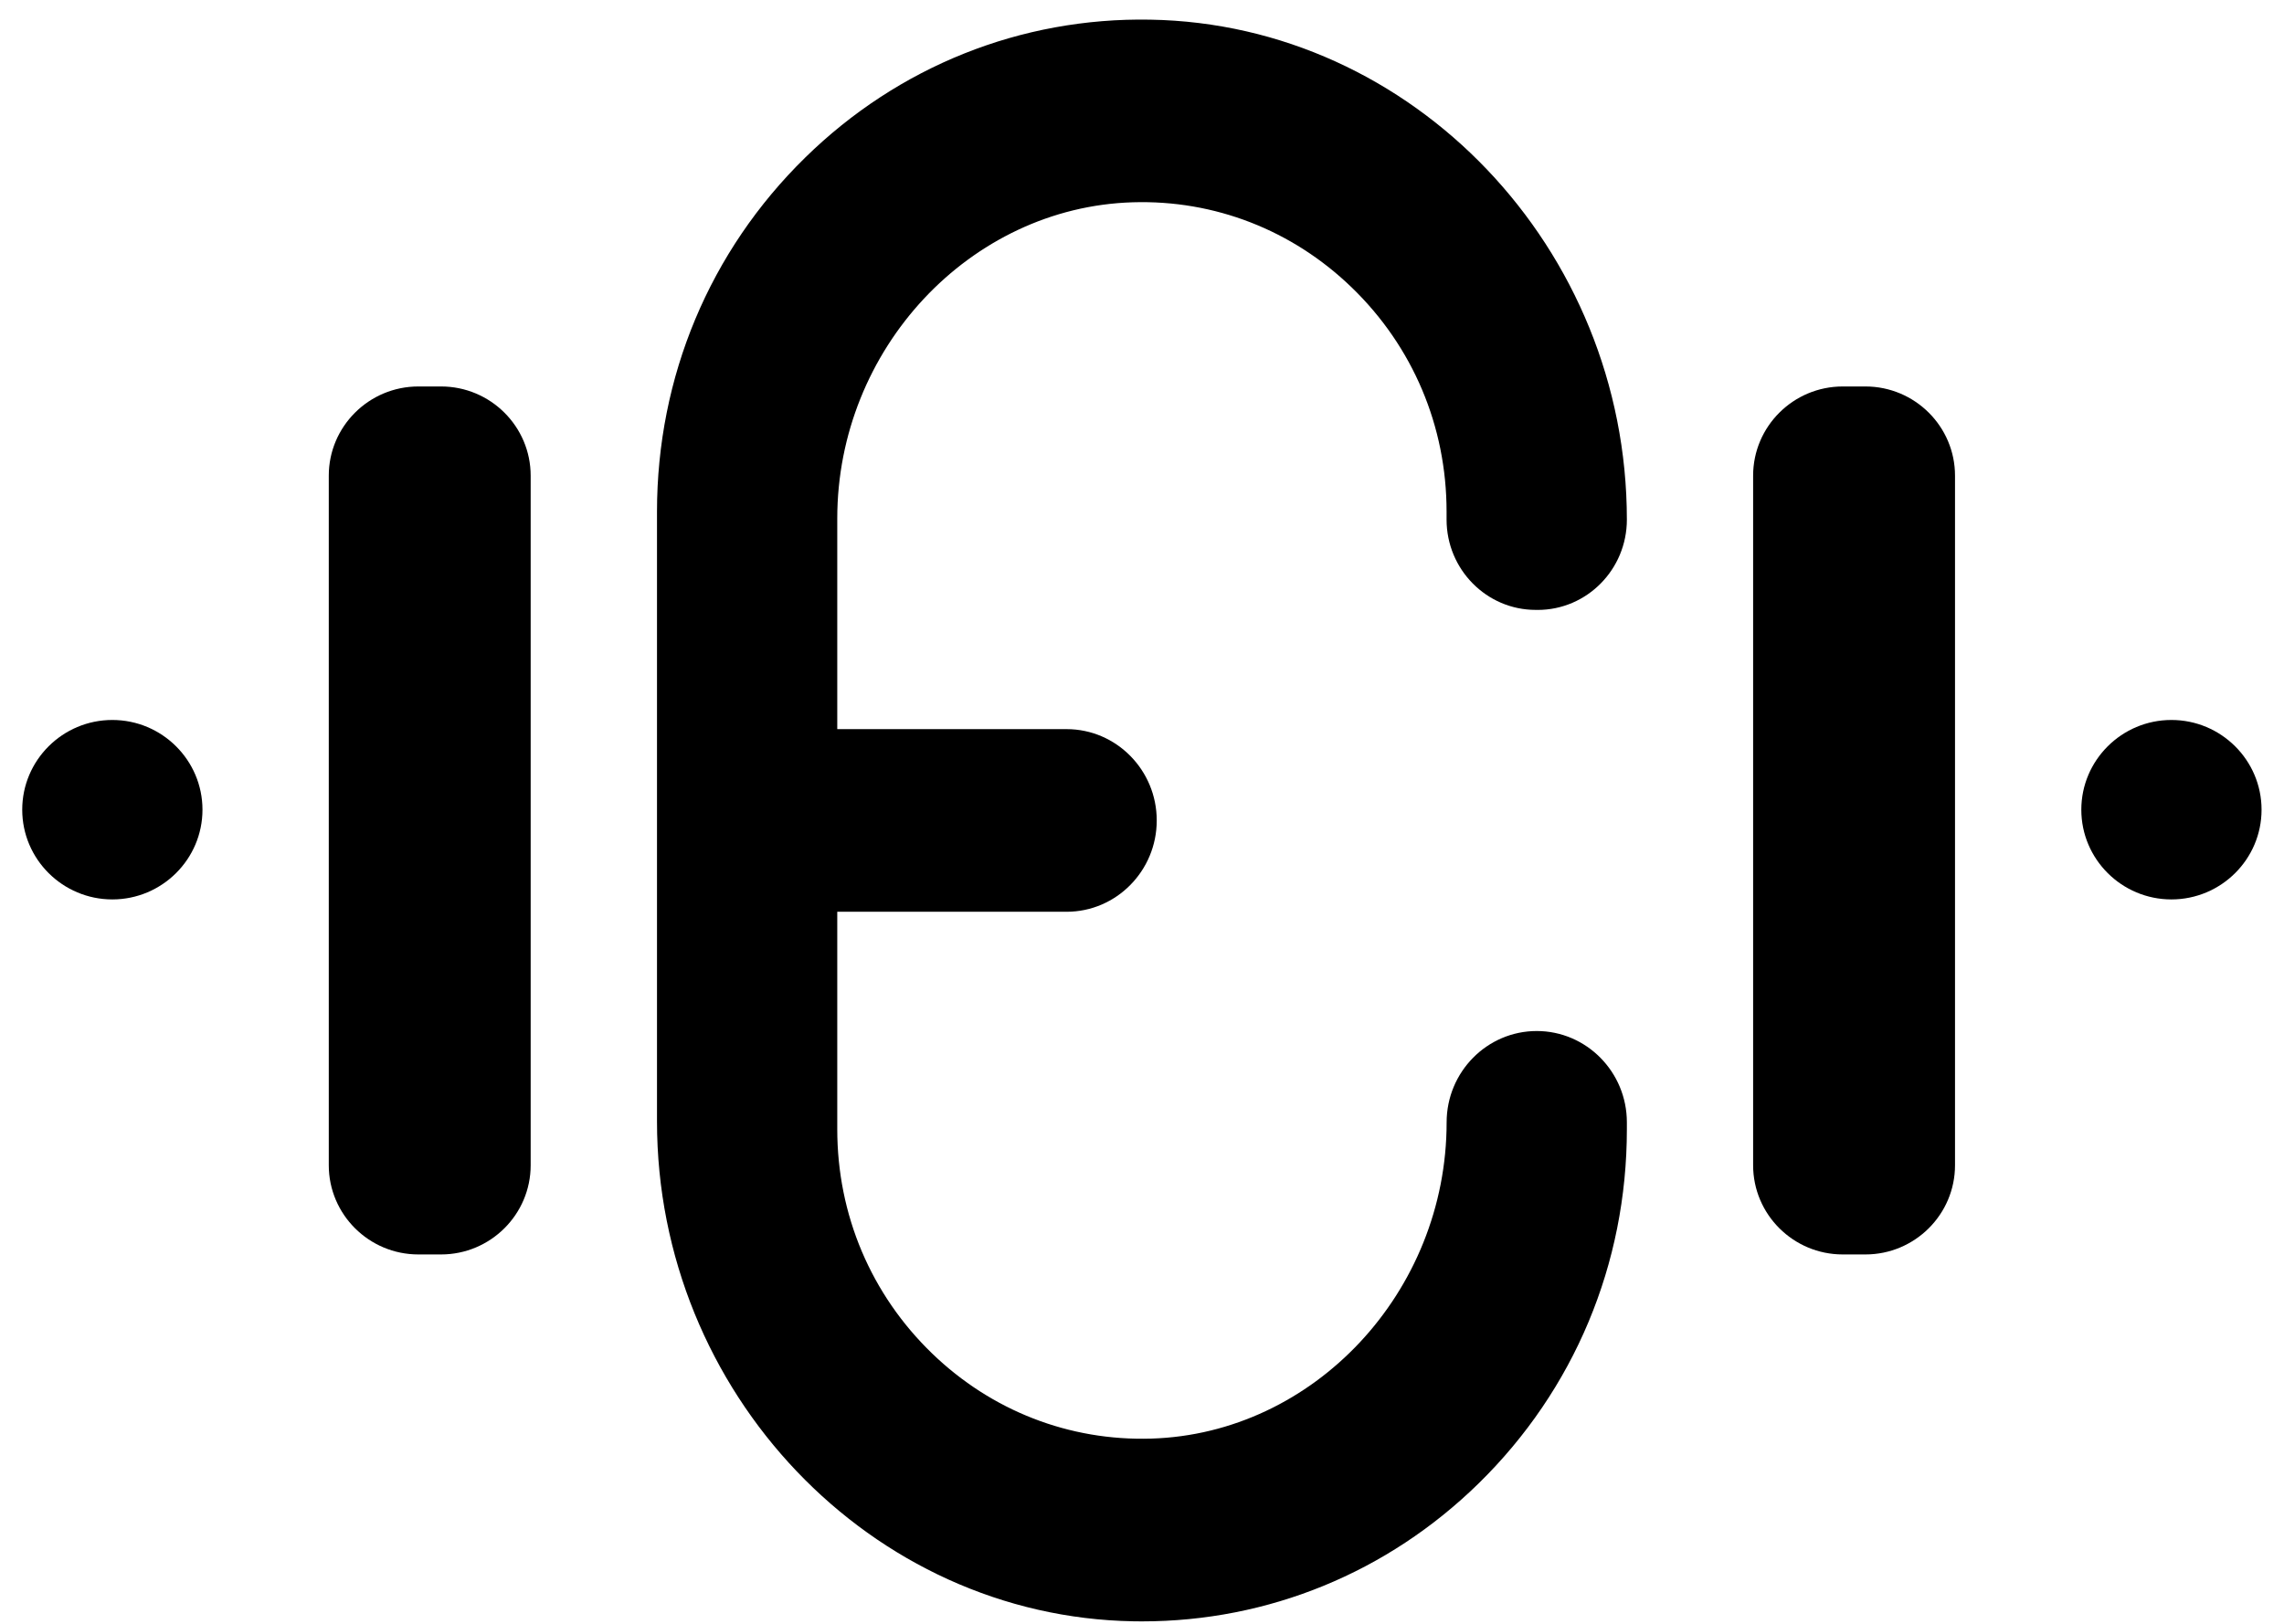
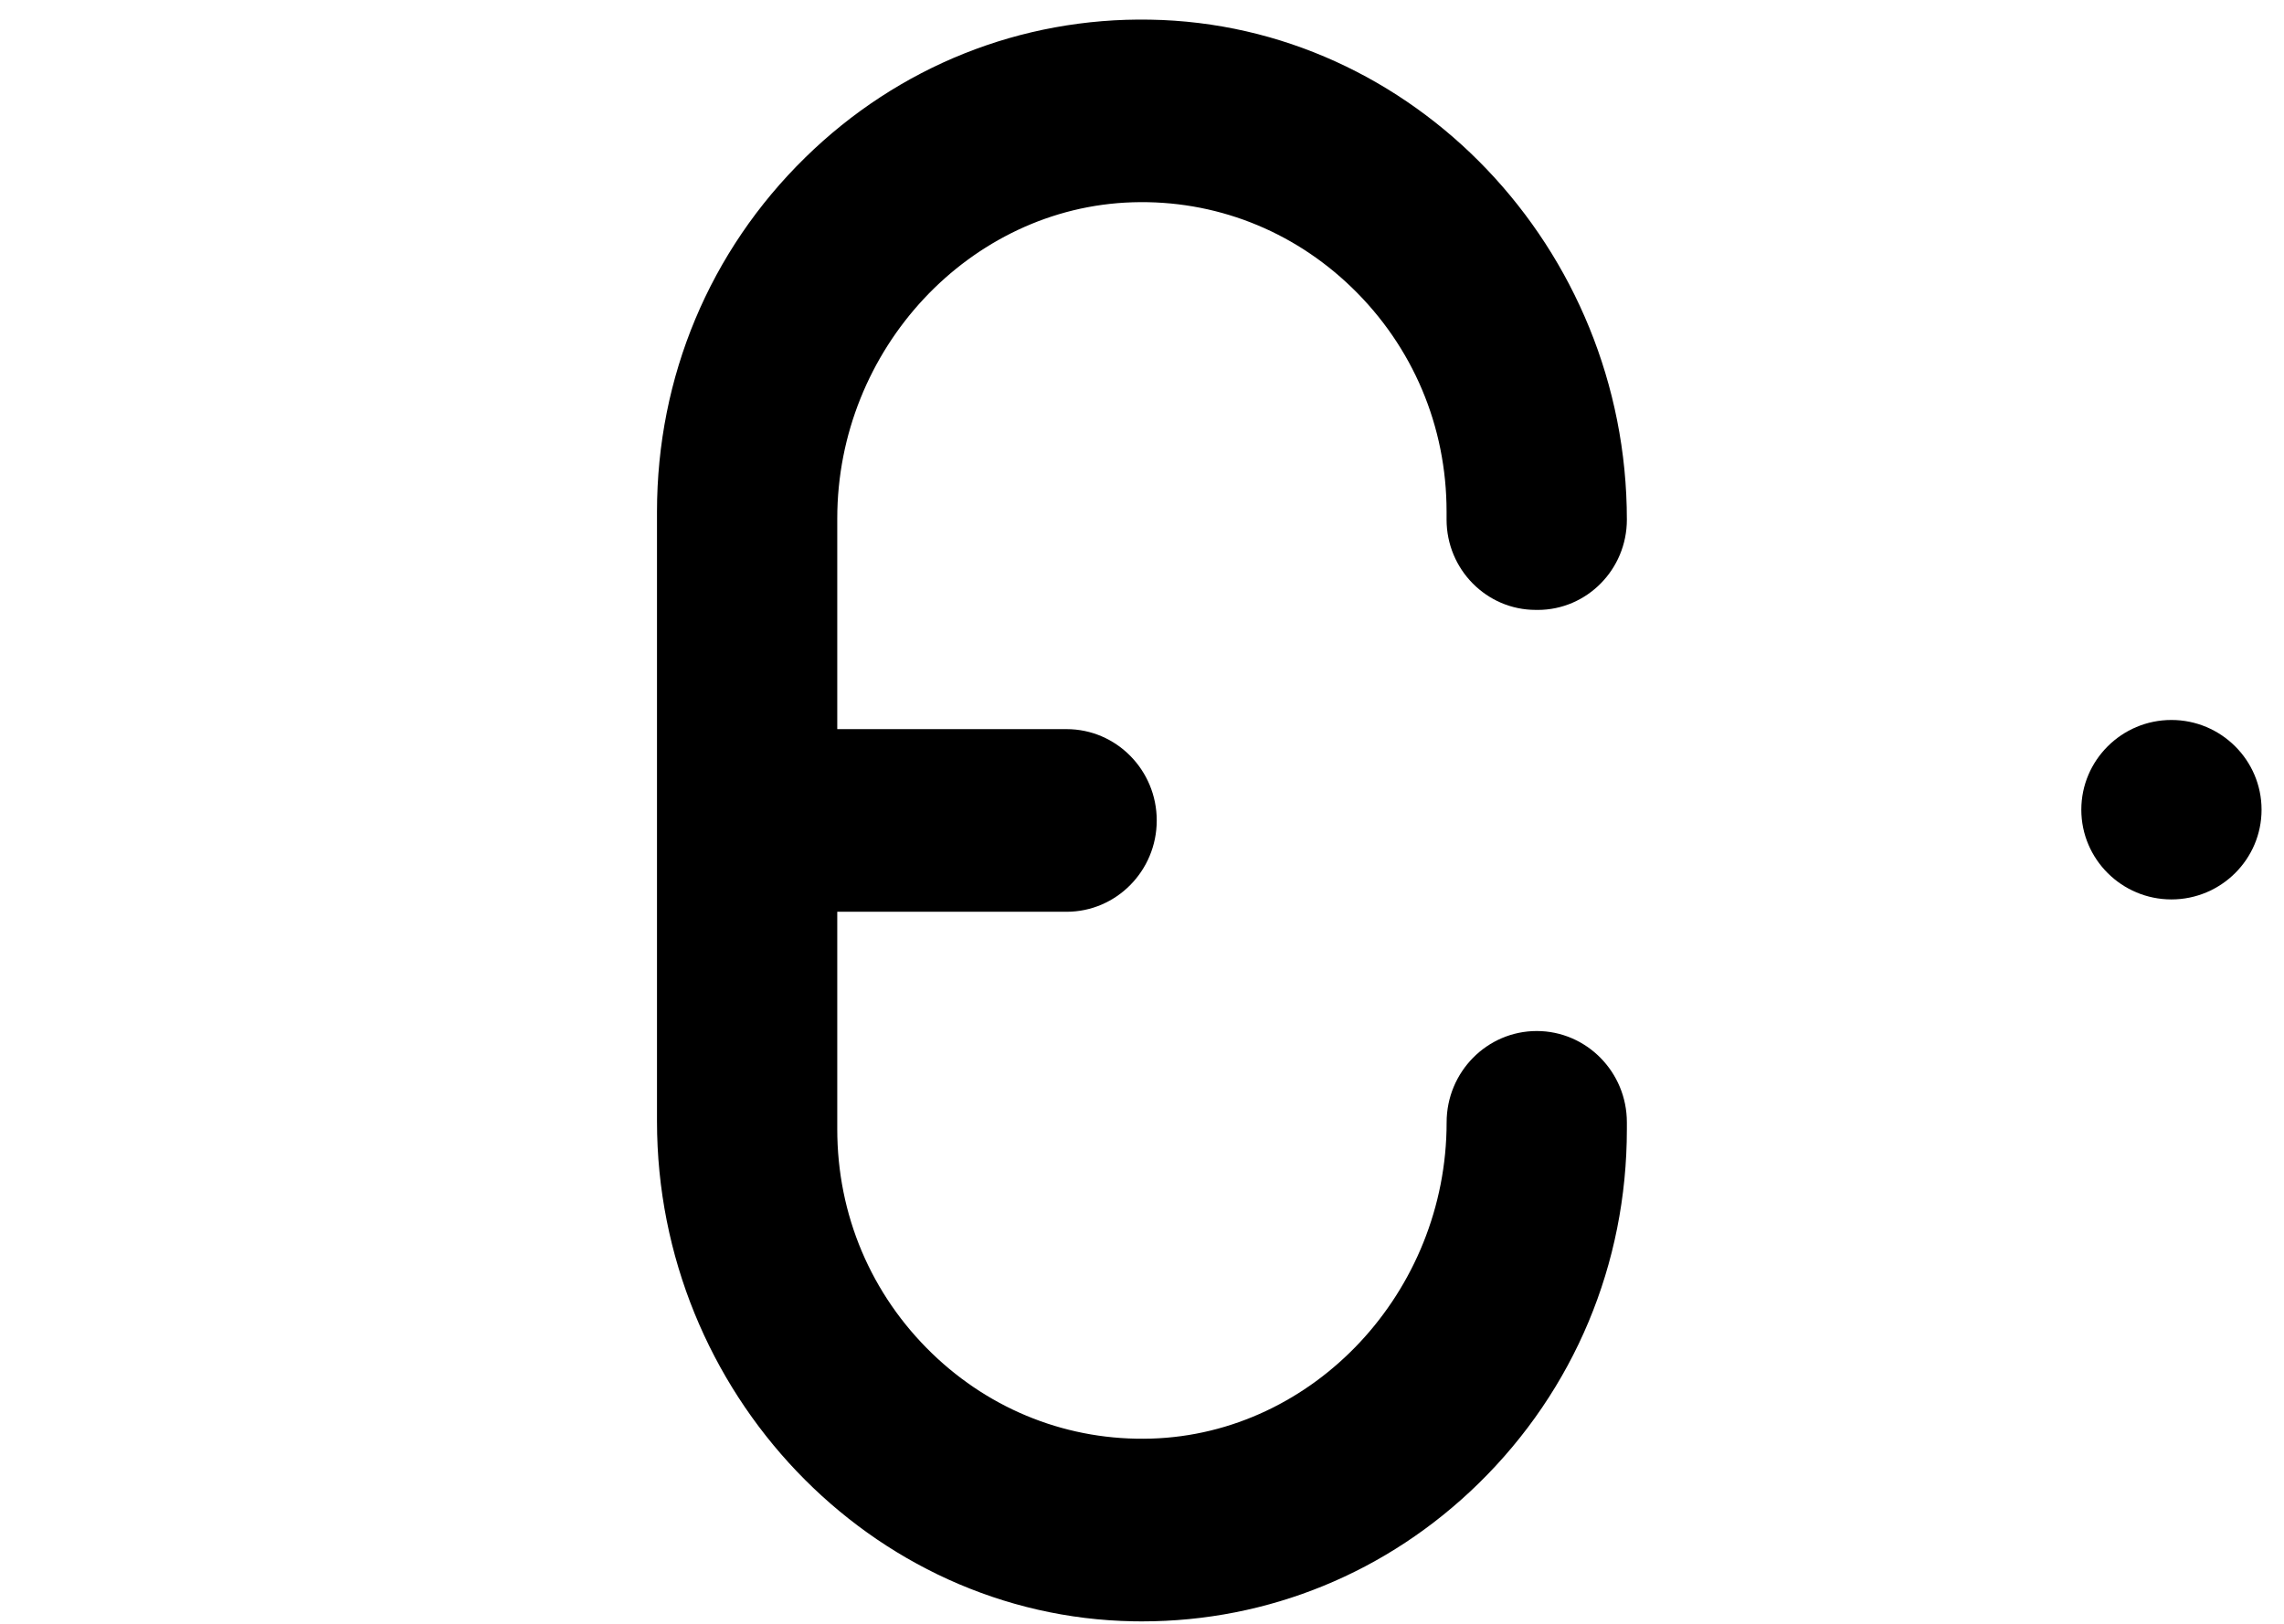
<svg xmlns="http://www.w3.org/2000/svg" width="97" height="69" viewBox="0 0 97 69" fill="none">
-   <path d="M18.732 16.417H17.767C15.669 16.417 13.963 18.117 13.963 20.206V49.499C13.963 51.588 15.669 53.288 17.767 53.288H18.732C20.83 53.288 22.537 51.588 22.537 49.499V20.206C22.537 18.117 20.83 16.417 18.732 16.417Z" fill="black" />
-   <path d="M79.224 16.417H78.259C76.161 16.417 74.454 18.117 74.454 20.206V49.499C74.454 51.588 76.161 53.288 78.259 53.288H79.224C81.321 53.288 83.028 51.588 83.028 49.499V20.206C83.028 18.117 81.321 16.417 79.224 16.417Z" fill="black" />
  <path d="M65.22 25.909H65.306C67.393 25.909 69.092 24.19 69.092 22.075C69.09 10.552 60.009 1.023 48.848 0.835C43.359 0.736 38.151 2.821 34.201 6.689C30.139 10.666 27.902 16.011 27.902 21.739V47.633C27.902 59.155 36.983 68.683 48.145 68.872C48.264 68.873 48.381 68.875 48.499 68.875C53.863 68.875 58.926 66.803 62.793 63.018C66.855 59.041 69.092 53.696 69.092 47.968V47.675C69.092 45.536 67.374 43.797 65.264 43.797C63.154 43.797 61.437 45.536 61.437 47.678C61.437 54.876 55.808 60.902 48.889 61.111C45.416 61.215 42.111 59.932 39.588 57.496C36.989 54.985 35.558 51.602 35.558 47.968V38.731H45.299C47.409 38.731 49.126 36.991 49.126 34.852C49.126 32.713 47.409 30.973 45.299 30.973H35.558V22.026C35.558 14.829 41.187 8.803 48.105 8.593C51.58 8.487 54.884 9.773 57.406 12.21C60.004 14.721 61.435 18.105 61.435 21.736V22.073C61.435 24.188 63.134 25.908 65.22 25.908V25.909Z" fill="black" />
  <path d="M92.219 30.584C90.109 30.584 88.392 32.294 88.392 34.396C88.392 36.497 90.109 38.207 92.219 38.207C94.329 38.207 96.047 36.497 96.047 34.396C96.047 32.294 94.329 30.584 92.219 30.584Z" fill="black" />
-   <path d="M4.771 30.584C2.66 30.584 0.944 32.294 0.944 34.396C0.944 36.497 2.661 38.207 4.771 38.207C6.881 38.207 8.599 36.497 8.599 34.396C8.599 32.294 6.881 30.584 4.771 30.584Z" fill="black" />
</svg>